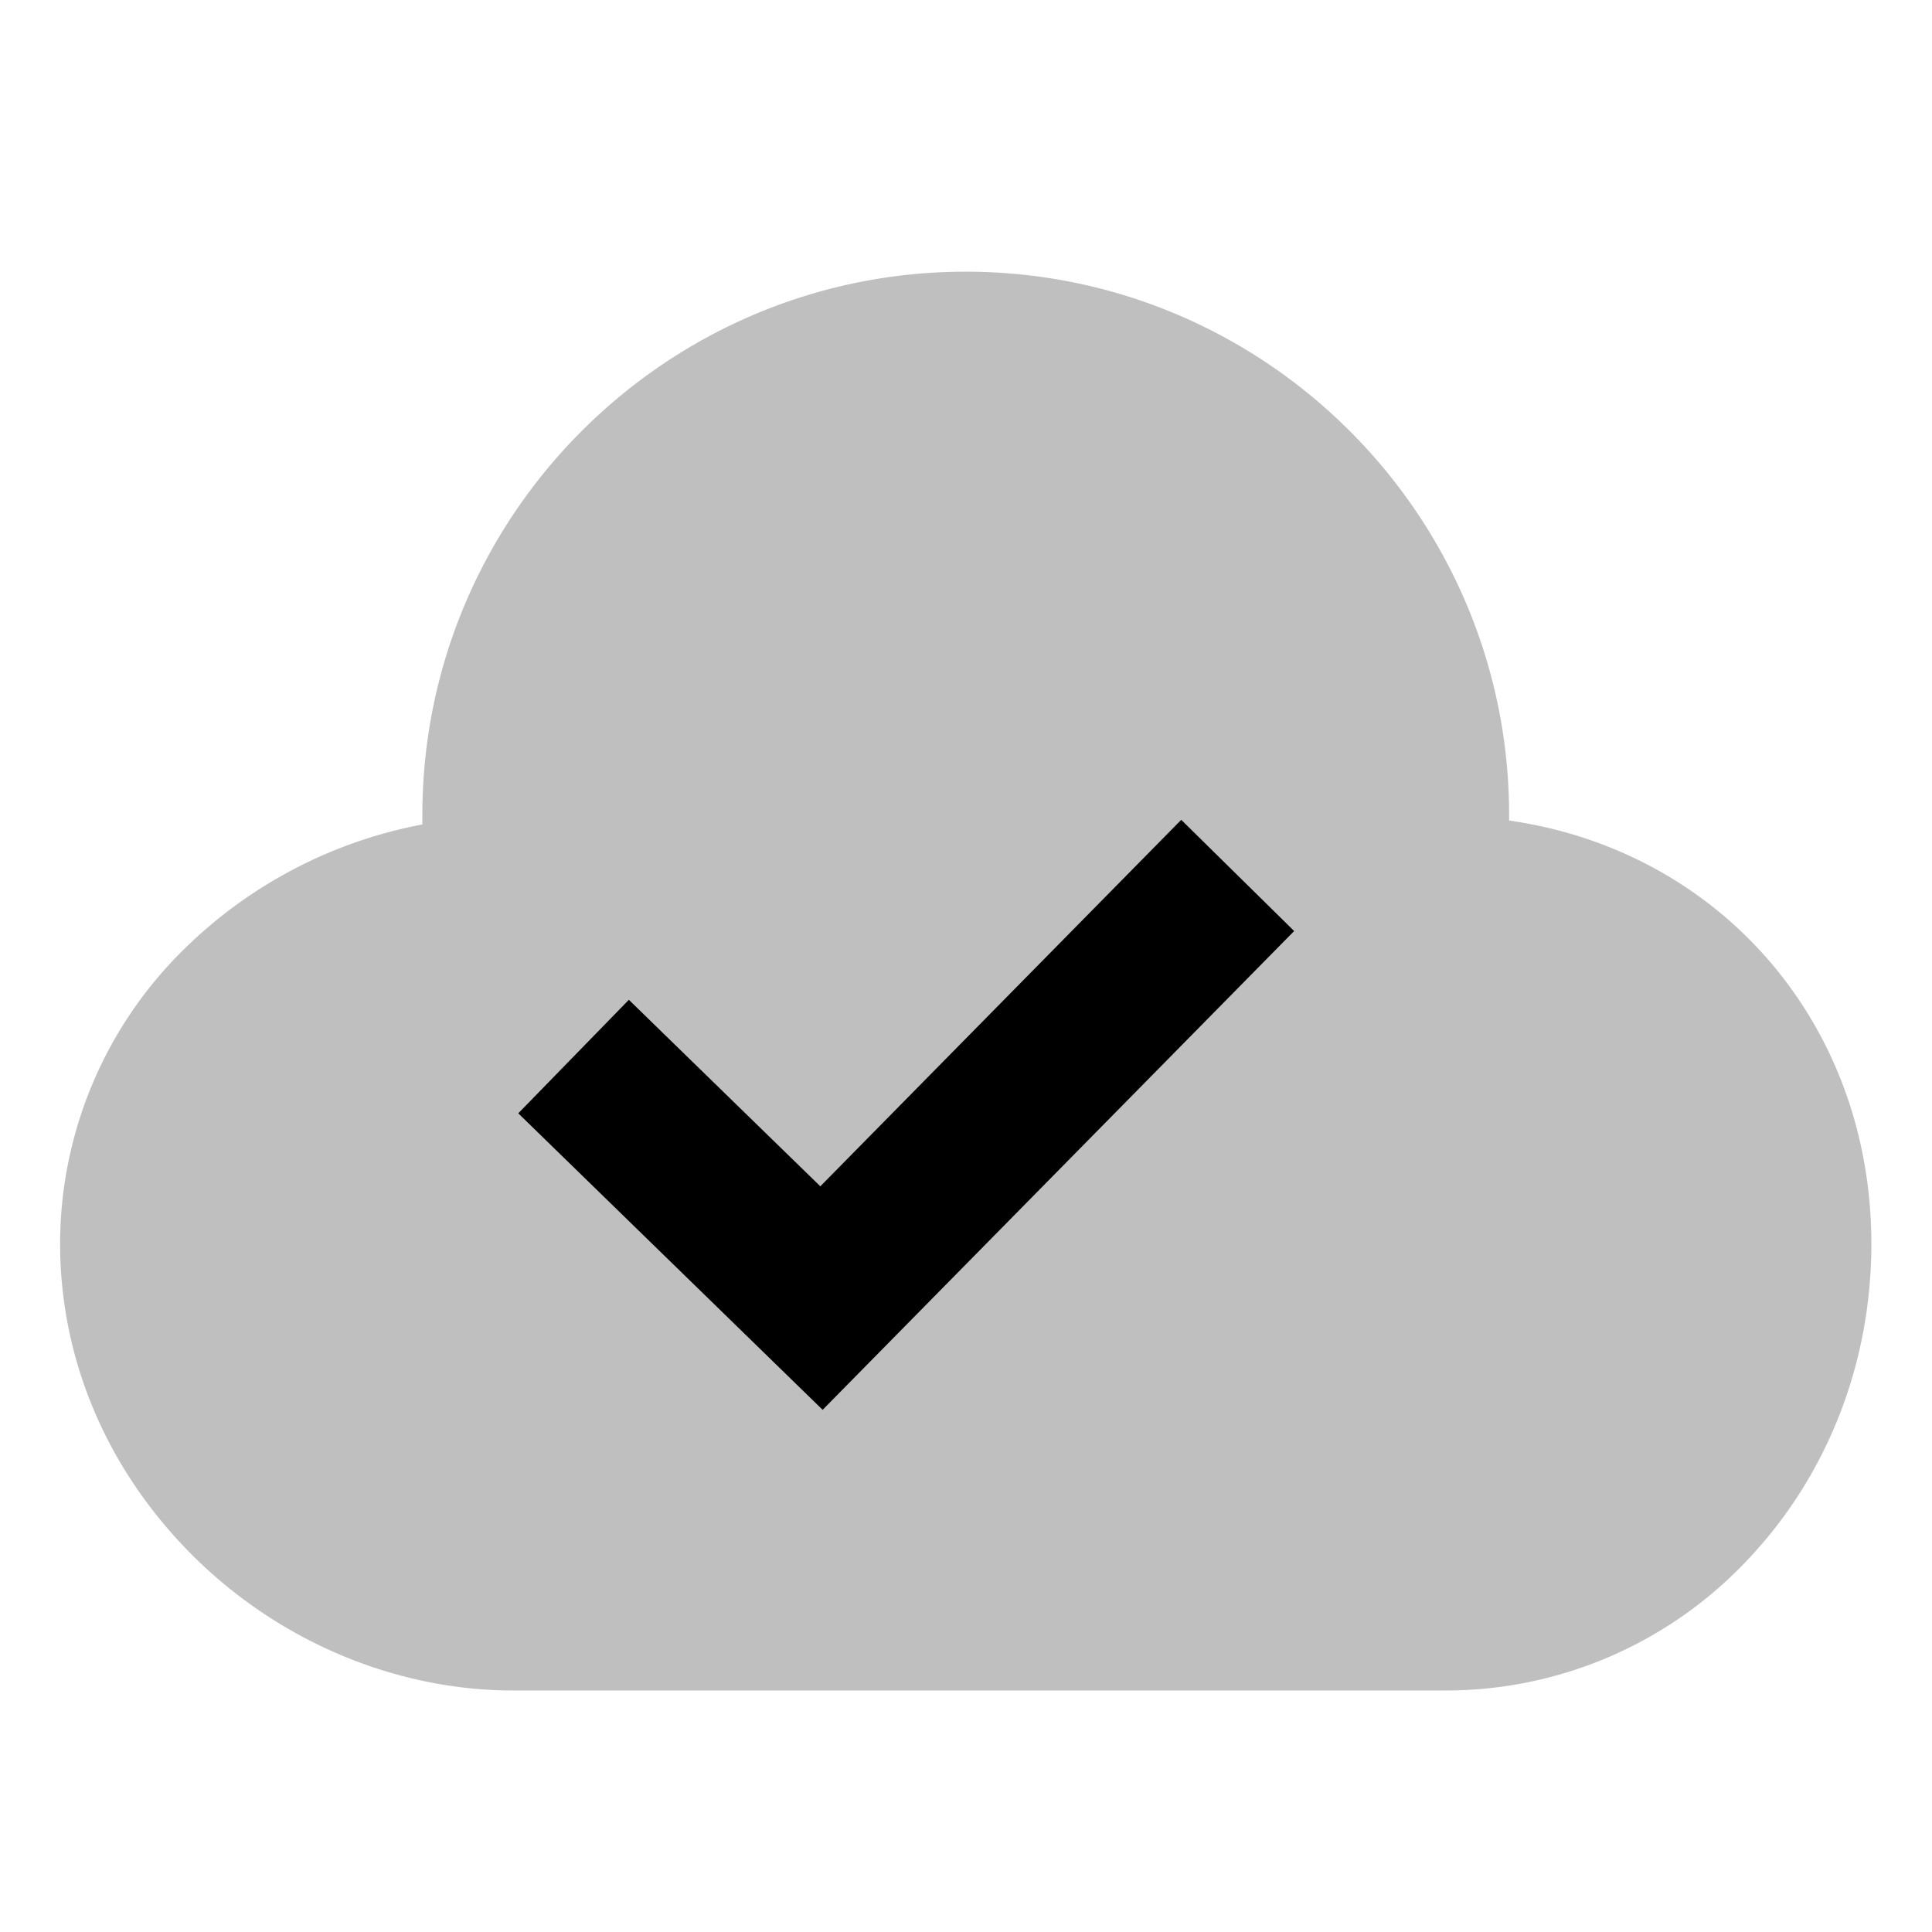
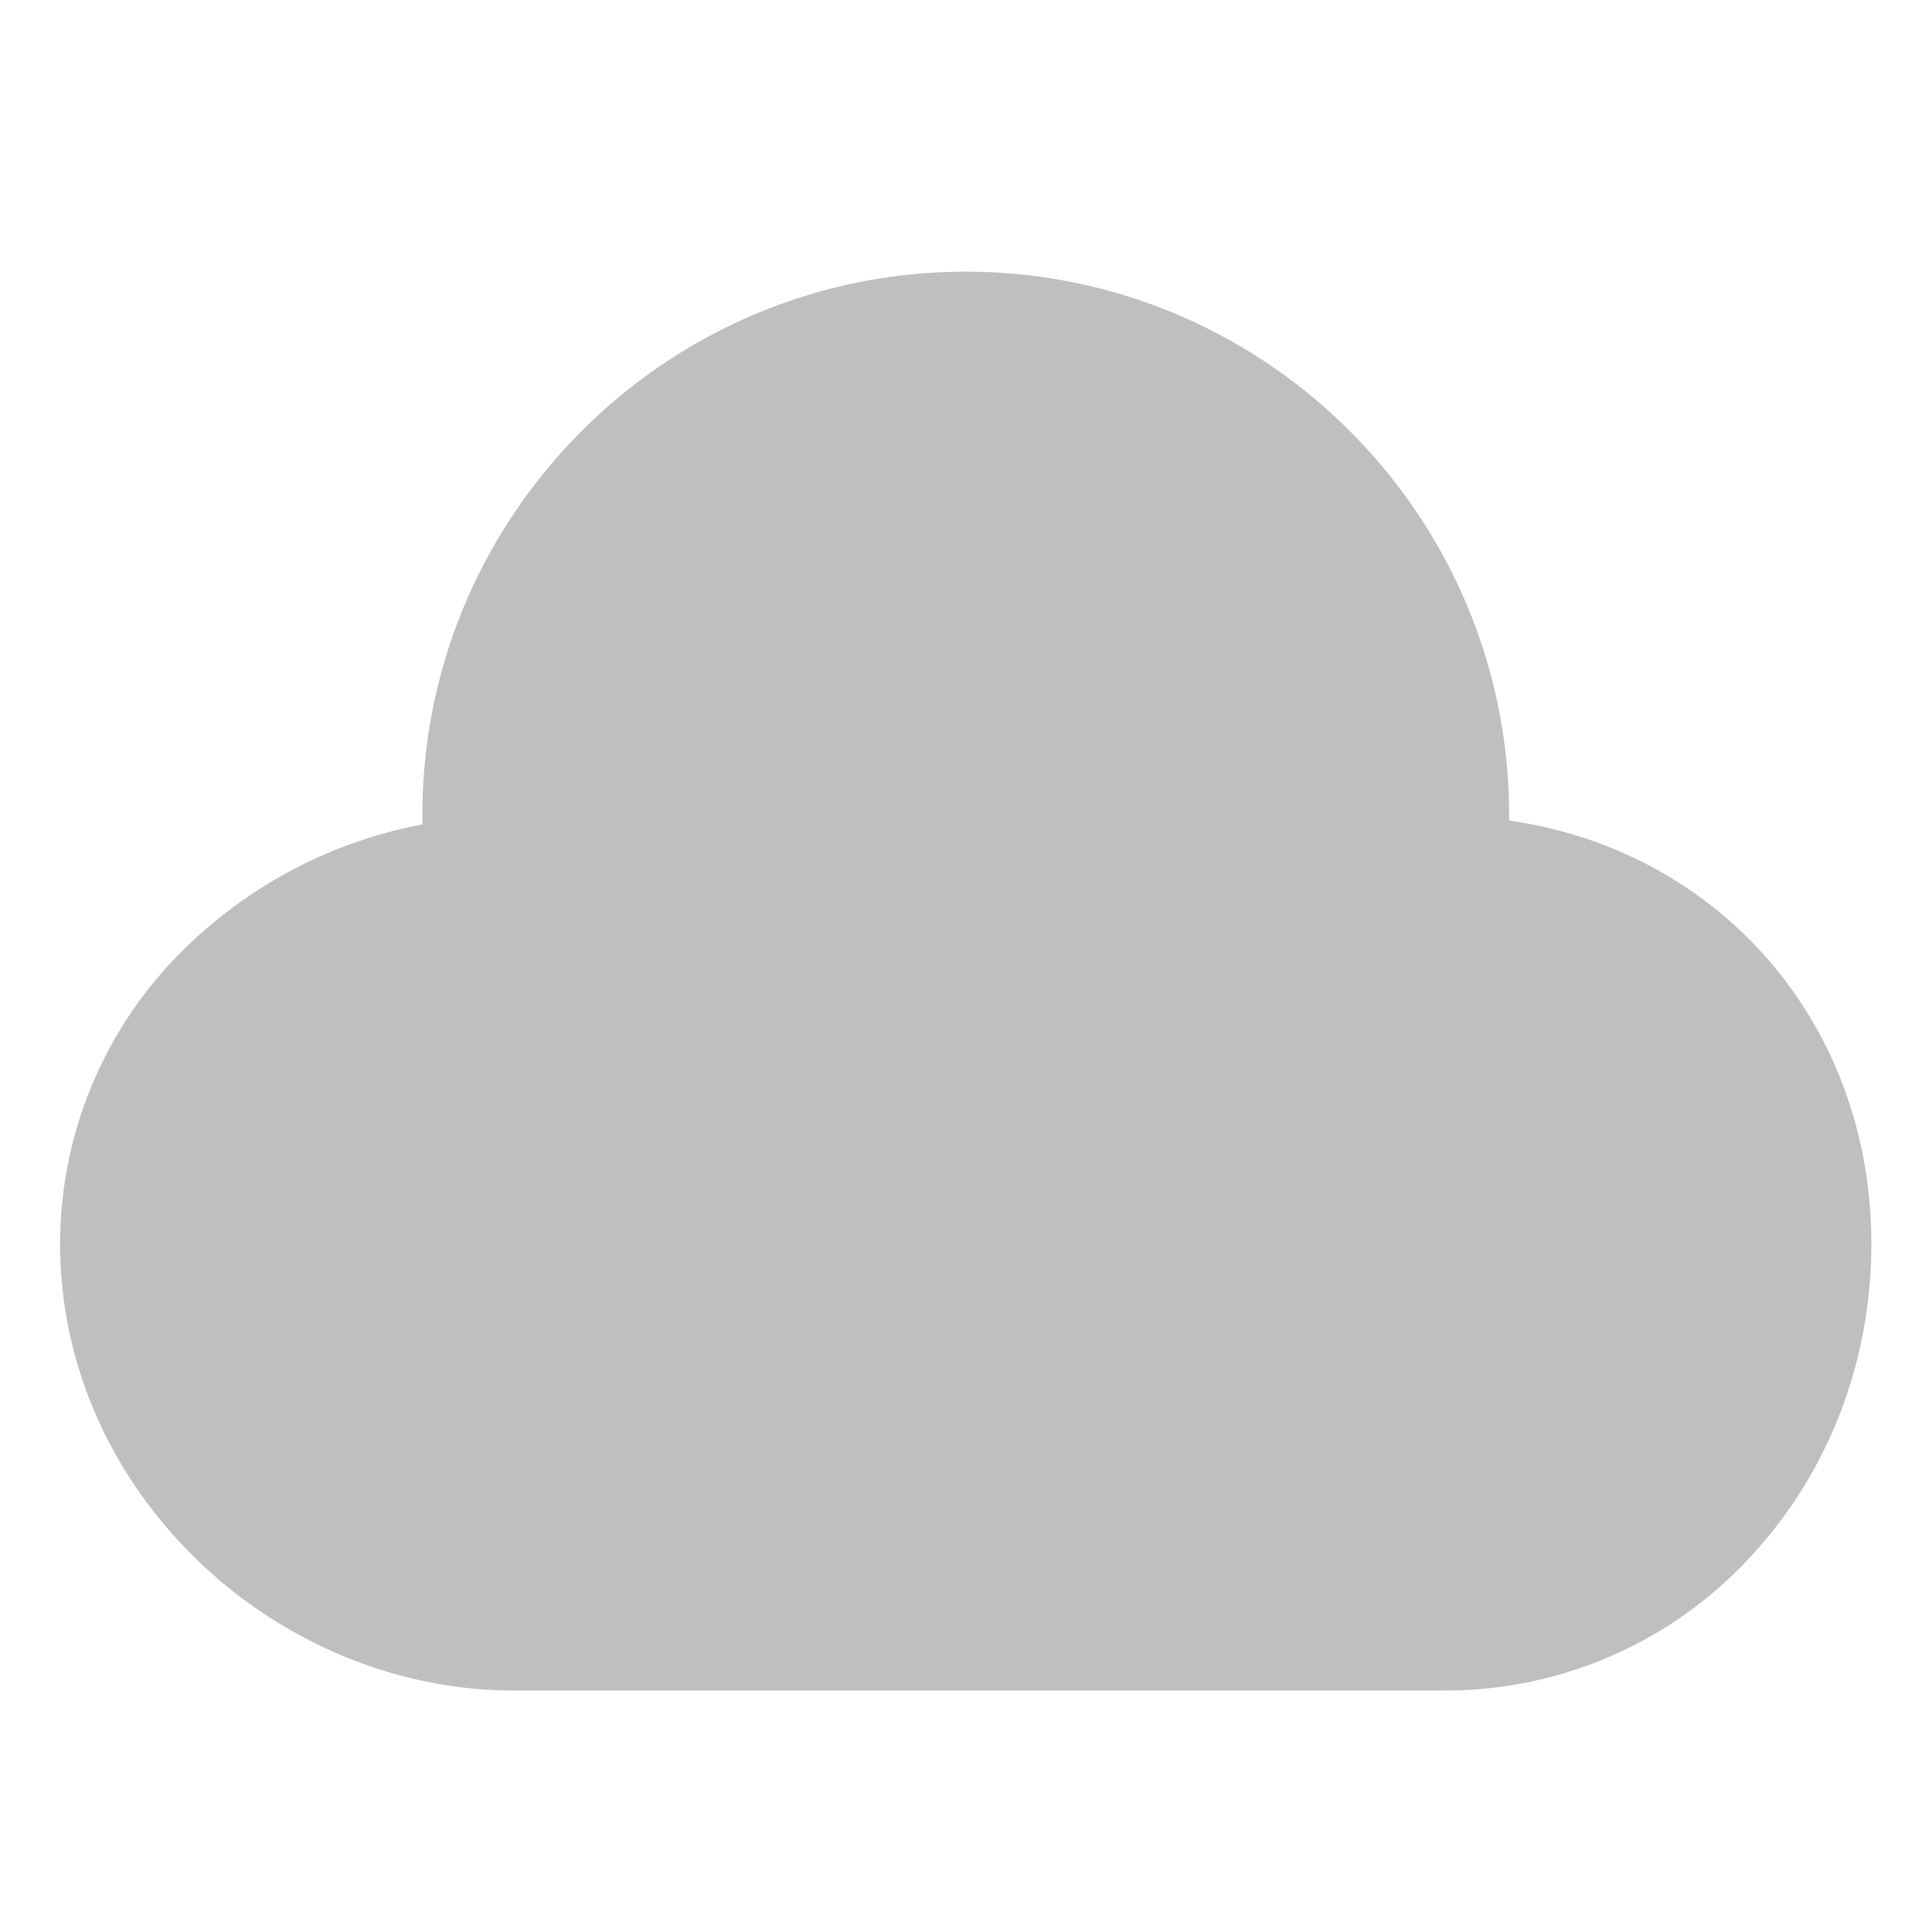
<svg xmlns="http://www.w3.org/2000/svg" viewBox="0 0 512 512">
  <path fill="currentColor" d="M399.93,217.453V216c0-79.402-64.599-144-144.001-144S111.93,136.598,111.93,216v2.492a122.275,122.275,0,0,0-62.794,32.708,109.397,109.397,0,0,0-33.206,78.42c0,31.119,12.788,60.762,36.01,83.469C74.629,435.275,105.268,448,136,448H382.76a109.749,109.749,0,0,0,81.14-35.454c20.655-22.206,32.03-51.657,32.03-82.927C495.93,271.182,455.646,225.392,399.93,217.453Z" opacity=".25" />
-   <polygon fill="currentColor" points="342.962 246.735 313.038 217.265 217.392 314.384 166.653 264.958 137.347 295.042 218.005 373.616 342.962 246.735" />
</svg>